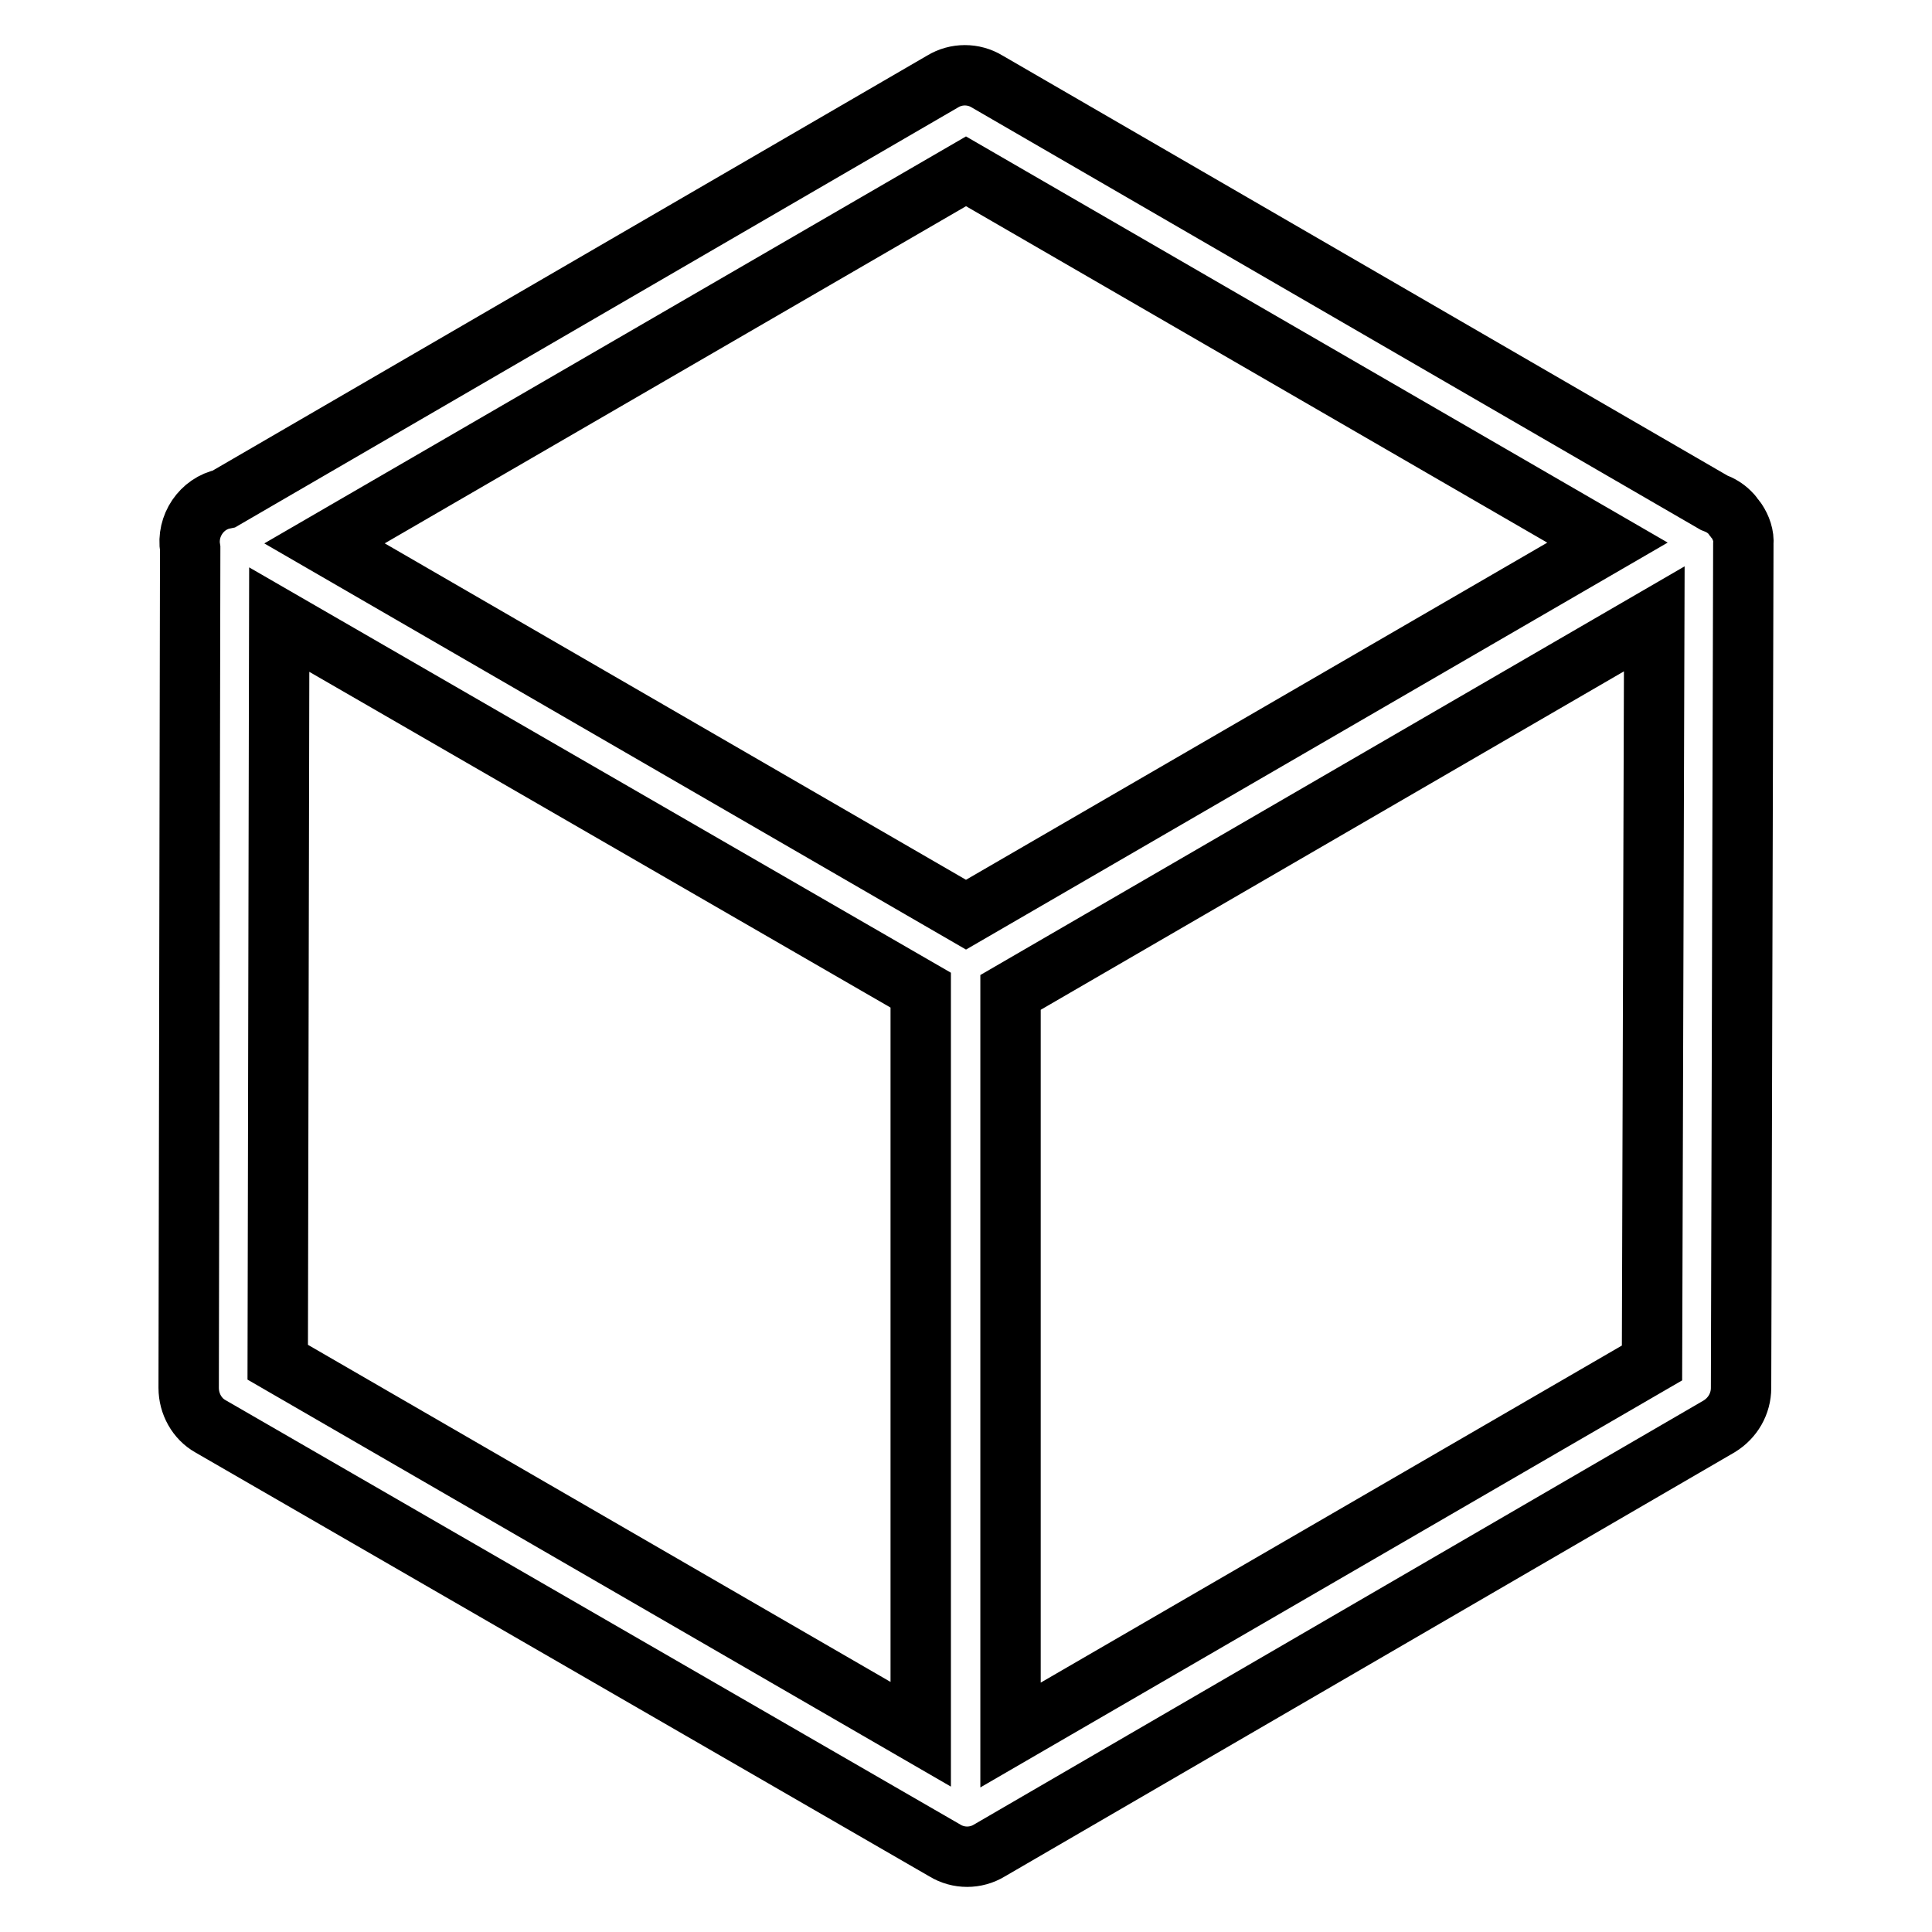
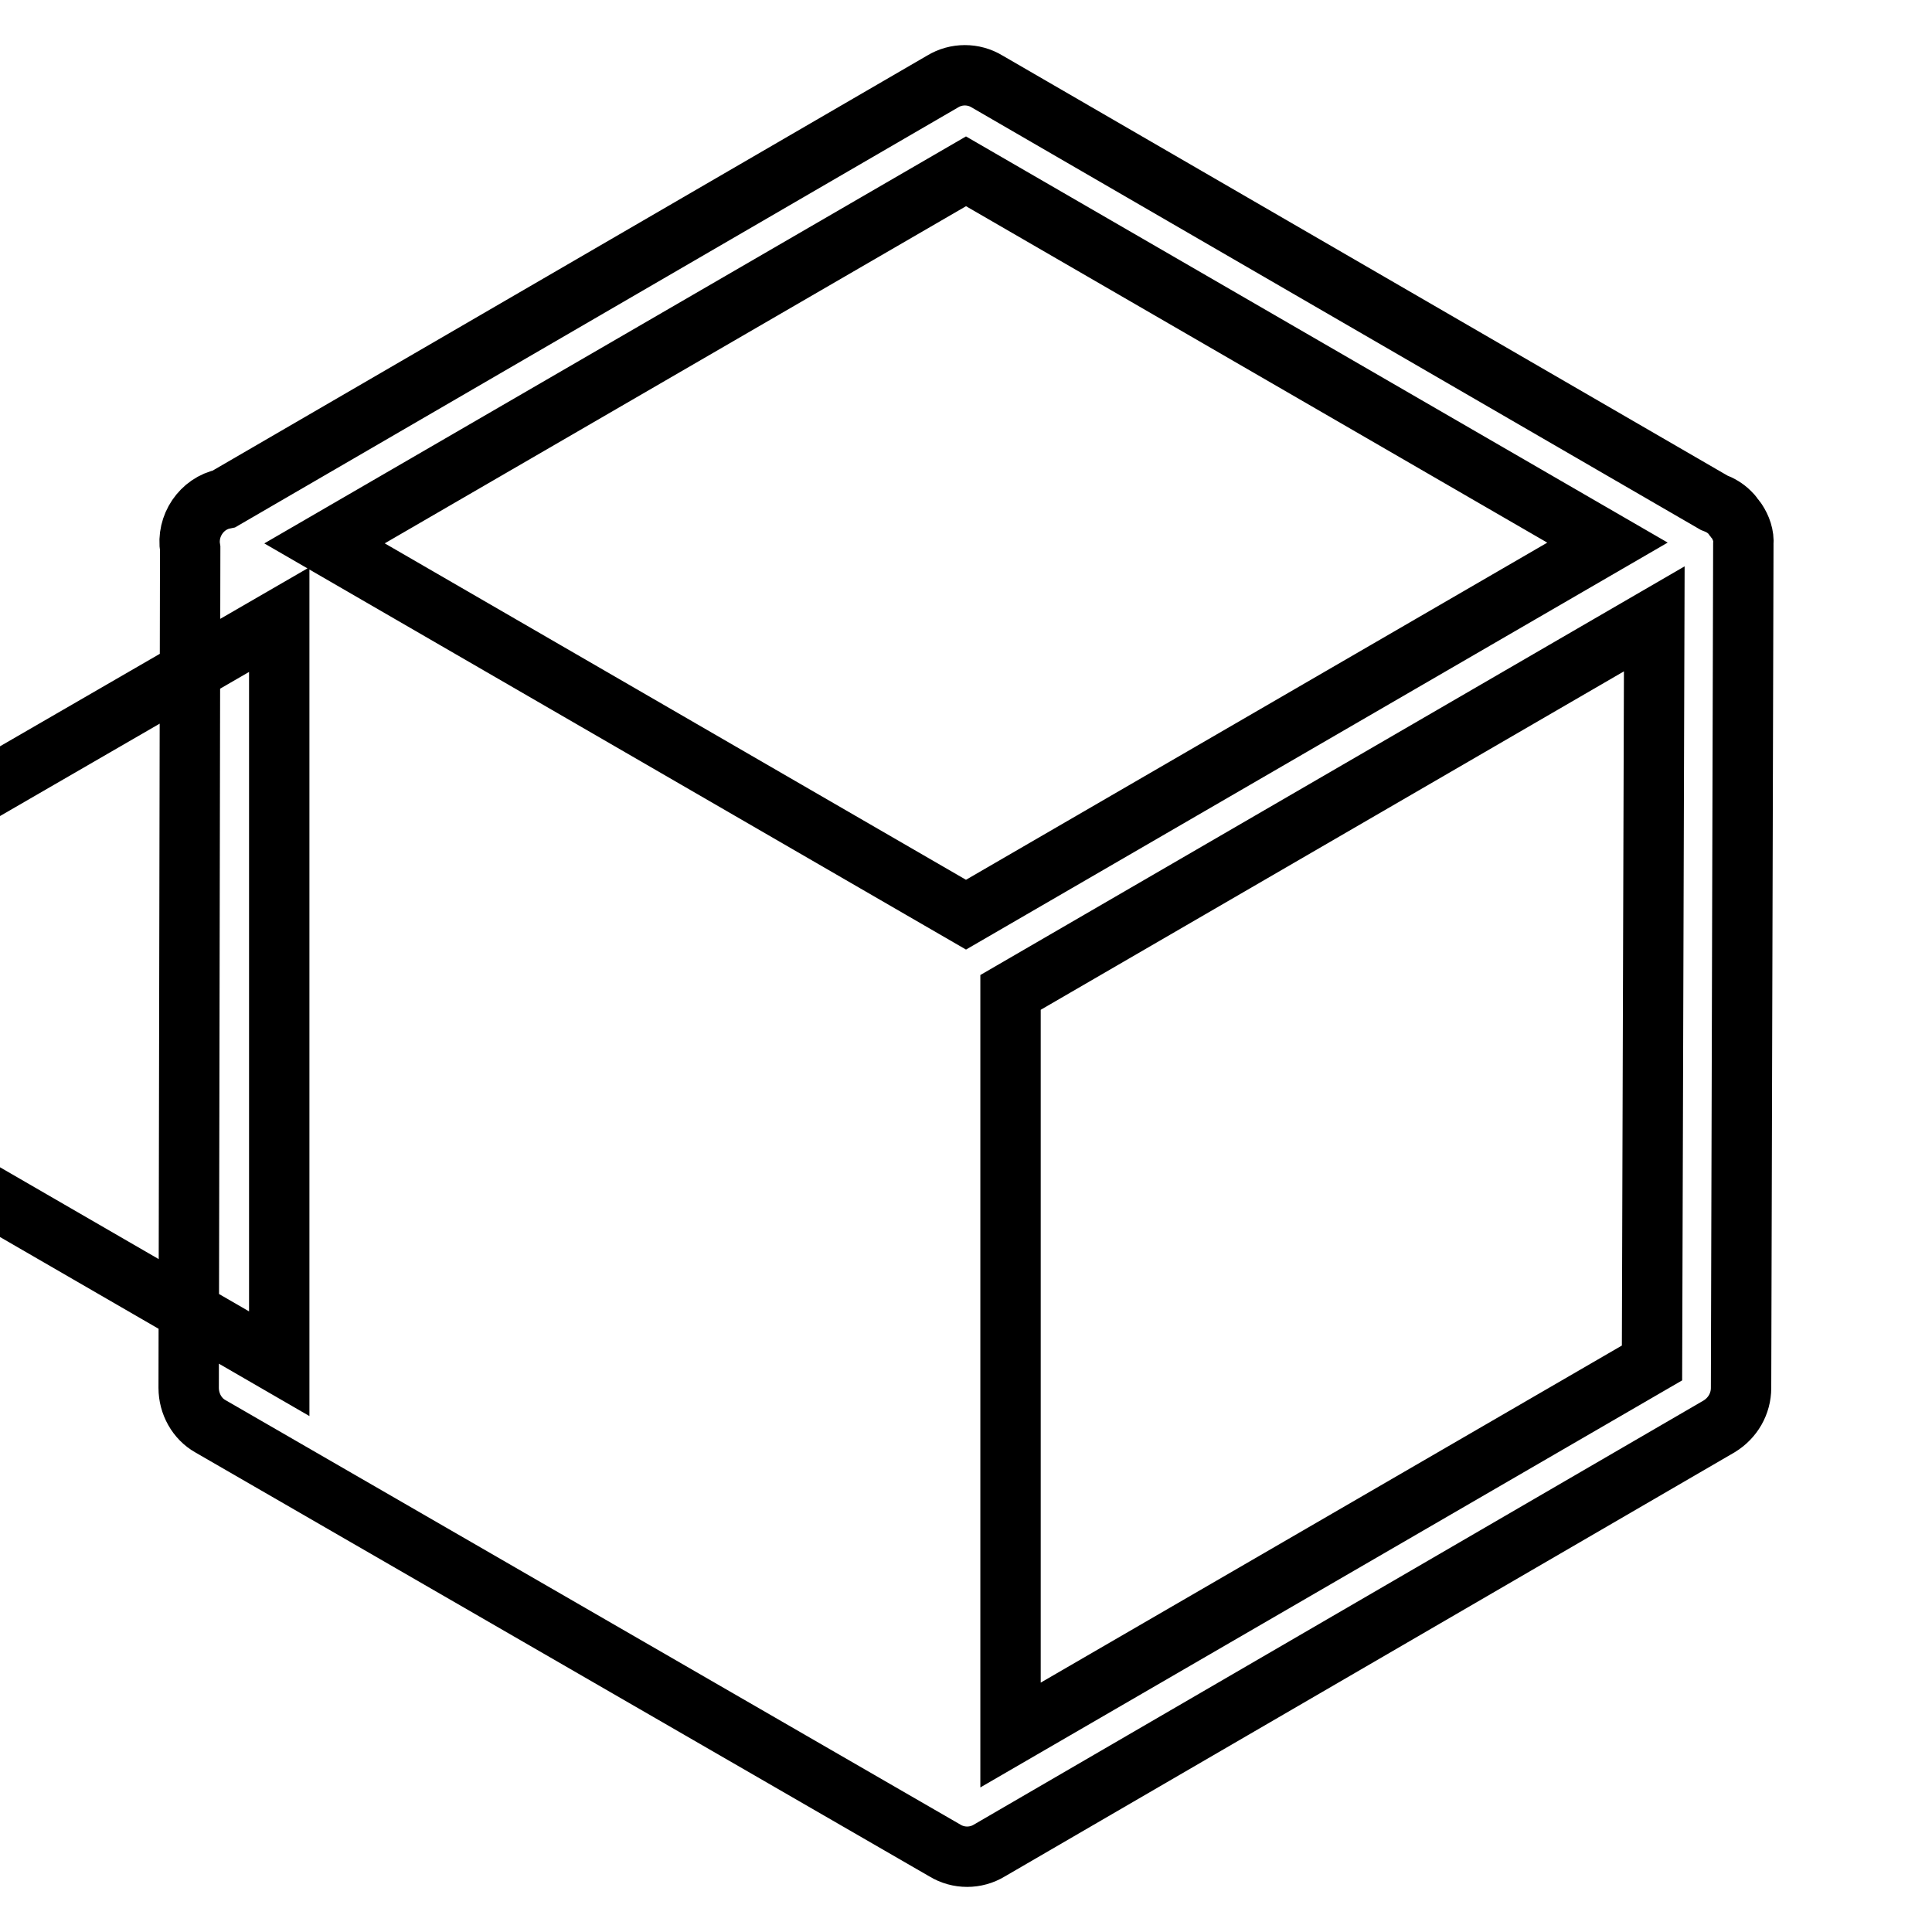
<svg xmlns="http://www.w3.org/2000/svg" version="1.1" x="0px" y="0px" viewBox="0 0 256 256" enable-background="new 0 0 256 256" xml:space="preserve">
  <g>
-     <path stroke-width="8" fill-opacity="0" stroke="#000000" d="M230.1,69c-0.1-0.2-0.3-0.3-0.4-0.5c-0.1-0.2-0.3-0.4-0.5-0.6c-0.6-0.6-1.3-1-2.1-1.3l-96.3-55.8 c-1.8-1.1-4.1-1.1-5.9,0L29.7,66.1c-3,0.6-5,3.6-4.5,6.6L25,183.9c0,2.1,1.1,4.1,2.9,5.1l97.3,56.2c1.8,1.1,4.1,1.1,5.9,0 l96.7-56.2c1.8-1.1,2.9-3,2.9-5.1L231,72.1C231.1,71,230.7,69.9,230.1,69L230.1,69z M128,22.7l85,49.2l-85,49.3L43,72L128,22.7z  M37,82.1l85,49.1v98.6l-85.2-49.3L37,82.1z M133.9,229.9v-98.4L219.2,82l-0.3,98.6L133.9,229.9z" />
+     <path stroke-width="8" fill-opacity="0" stroke="#000000" d="M230.1,69c-0.1-0.2-0.3-0.3-0.4-0.5c-0.1-0.2-0.3-0.4-0.5-0.6c-0.6-0.6-1.3-1-2.1-1.3l-96.3-55.8 c-1.8-1.1-4.1-1.1-5.9,0L29.7,66.1c-3,0.6-5,3.6-4.5,6.6L25,183.9c0,2.1,1.1,4.1,2.9,5.1l97.3,56.2c1.8,1.1,4.1,1.1,5.9,0 l96.7-56.2c1.8-1.1,2.9-3,2.9-5.1L231,72.1C231.1,71,230.7,69.9,230.1,69L230.1,69z M128,22.7l85,49.2l-85,49.3L43,72L128,22.7z  M37,82.1v98.6l-85.2-49.3L37,82.1z M133.9,229.9v-98.4L219.2,82l-0.3,98.6L133.9,229.9z" />
  </g>
</svg>